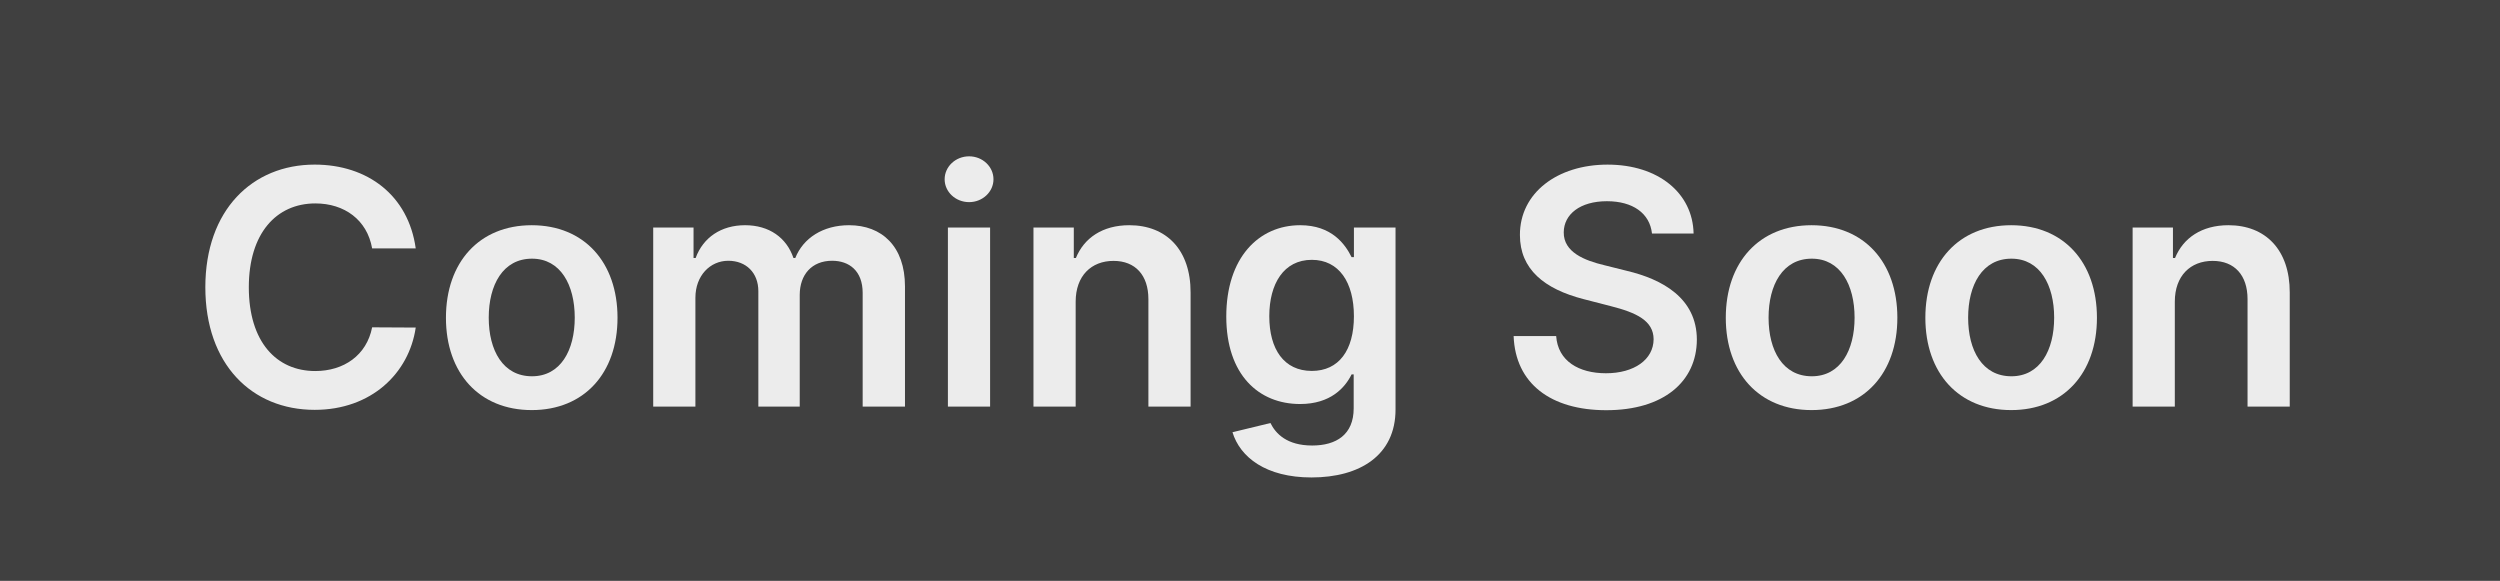
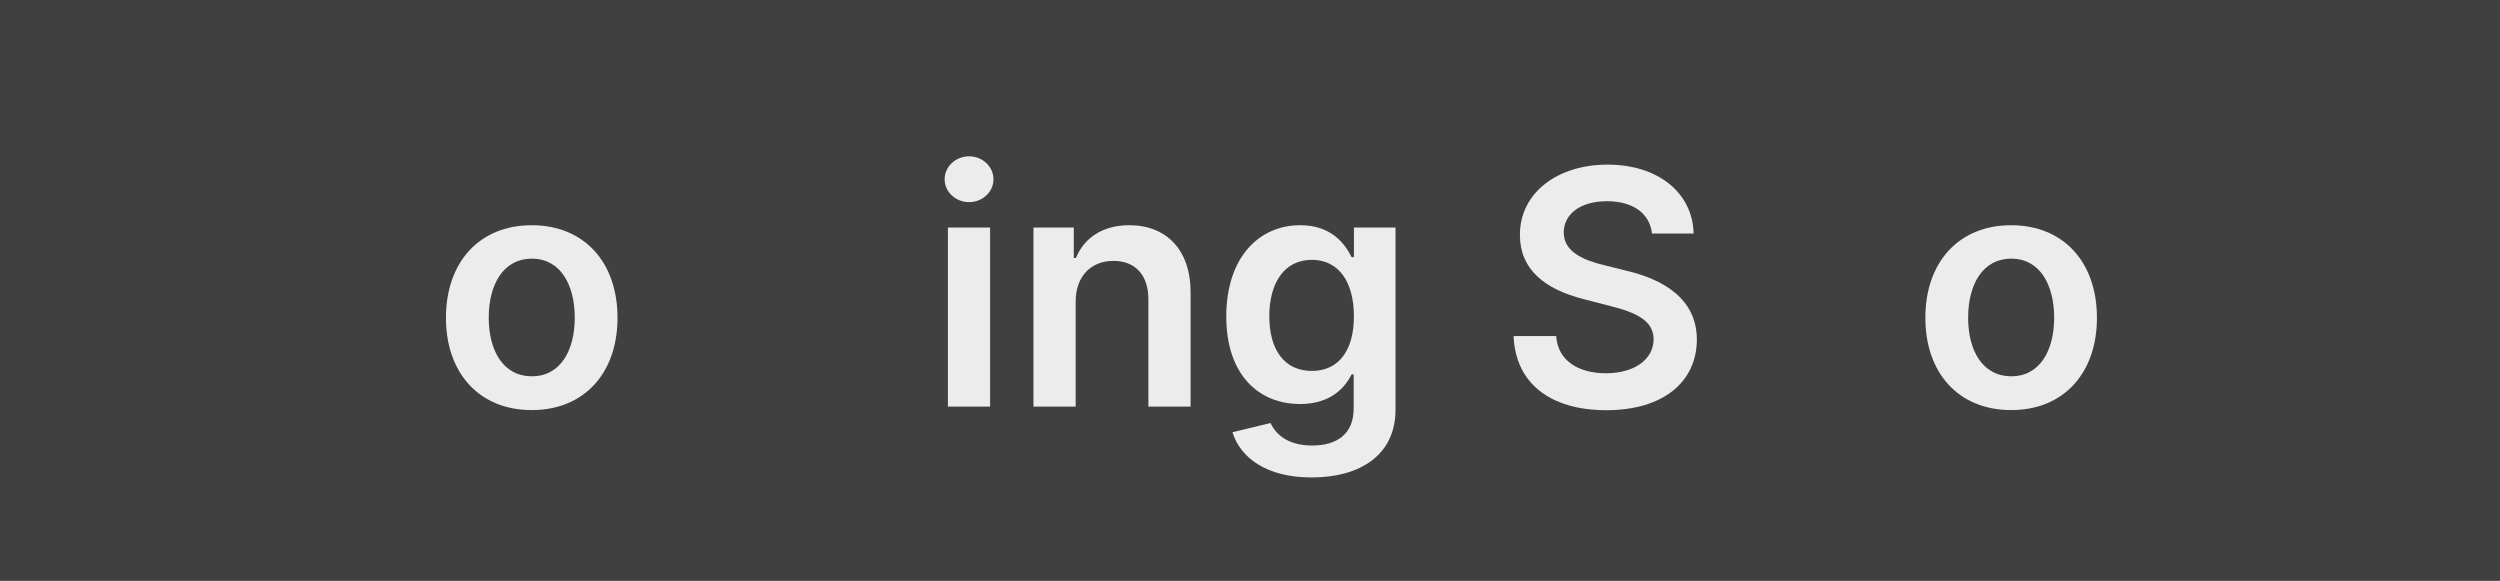
<svg xmlns="http://www.w3.org/2000/svg" id="_レイヤー_2" data-name="レイヤー 2" viewBox="0 0 396 92">
  <rect x="0" y="0" width="396" height="92" fill="#808080" stroke="none" />
  <defs>
    <style>
      .cls-1 {
        opacity: .9;
      }

      .cls-2 {
        fill: #000;
        opacity: .5;
      }

      .cls-2, .cls-3 {
        stroke-width: 0px;
      }

      .cls-3 {
        fill: #fff;
      }
    </style>
  </defs>
  <g id="_レイヤー_1-2" data-name="レイヤー 1">
    <g>
      <rect class="cls-2" x="0" y="0" width="396" height="92" />
      <g class="cls-1">
-         <path class="cls-3" d="M58.947,39.349c-.794-4.523-4.394-7.127-8.992-7.127-6.185,0-10.542,4.745-10.542,13.275,0,8.678,4.394,13.275,10.523,13.275,4.523,0,8.142-2.493,9.01-6.924l6.905.037c-1.052,7.219-7.016,13.034-16.007,13.034-9.97,0-17.318-7.219-17.318-19.423,0-12.223,7.44-19.423,17.318-19.423,8.382,0,14.844,4.874,16.007,13.274h-6.905Z" />
        <path class="cls-3" d="M70.638,50.334c0-8.788,5.281-14.659,13.589-14.659s13.588,5.871,13.588,14.659c0,8.771-5.28,14.623-13.588,14.623s-13.589-5.853-13.589-14.623ZM91.04,50.316c0-5.189-2.252-9.343-6.775-9.343-4.597,0-6.85,4.154-6.85,9.343s2.252,9.286,6.85,9.286c4.523,0,6.775-4.099,6.775-9.286Z" />
-         <path class="cls-3" d="M103.469,36.044h6.388v4.819h.333c1.182-3.231,4.025-5.189,7.828-5.189,3.822,0,6.573,1.976,7.663,5.189h.295c1.255-3.157,4.394-5.189,8.511-5.189,5.206,0,8.862,3.36,8.862,9.693v19.035h-6.702v-18.002c0-3.508-2.142-5.096-4.837-5.096-3.231,0-5.133,2.216-5.133,5.41v17.688h-6.554v-18.278c0-2.917-1.938-4.819-4.764-4.819-2.88,0-5.207,2.363-5.207,5.854v17.244h-6.684v-28.359Z" />
        <path class="cls-3" d="M149.631,28.4c0-2.013,1.736-3.638,3.877-3.638,2.123,0,3.859,1.625,3.859,3.638,0,1.994-1.736,3.618-3.859,3.618-2.142,0-3.877-1.624-3.877-3.618ZM150.148,36.044h6.684v28.359h-6.684v-28.359Z" />
        <path class="cls-3" d="M170.385,64.403h-6.684v-28.359h6.388v4.819h.333c1.292-3.157,4.21-5.189,8.456-5.189,5.853,0,9.729,3.877,9.711,10.672v18.057h-6.683v-17.023c0-3.784-2.068-6.056-5.521-6.056-3.526,0-6,2.363-6,6.462v16.617Z" />
        <path class="cls-3" d="M195.221,68.465l6.019-1.458c.812,1.661,2.585,3.563,6.61,3.563,3.803,0,6.573-1.718,6.573-5.89v-5.373h-.333c-1.034,2.086-3.305,4.689-8.161,4.689-6.536,0-11.687-4.615-11.687-13.866,0-9.323,5.151-14.456,11.706-14.456,5.003,0,7.127,3.01,8.142,5.059h.37v-4.689h6.591v28.821c0,7.256-5.65,10.764-13.312,10.764-7.219,0-11.299-3.194-12.518-7.164ZM214.46,50.095c0-5.373-2.363-8.937-6.665-8.937-4.45,0-6.739,3.785-6.739,8.937,0,5.225,2.326,8.659,6.739,8.659,4.265,0,6.665-3.25,6.665-8.659Z" />
        <path class="cls-3" d="M254.547,31.871c-4.284,0-6.832,2.087-6.85,4.93-.037,3.157,3.324,4.468,6.425,5.207l3.545.886c5.686,1.348,11.096,4.339,11.115,10.894-.019,6.665-5.28,11.188-14.346,11.188-8.807,0-14.401-4.228-14.678-11.742h6.739c.277,3.97,3.6,5.89,7.884,5.89,4.468,0,7.533-2.16,7.551-5.392-.019-2.936-2.714-4.209-6.794-5.243l-4.302-1.108c-6.222-1.605-10.081-4.727-10.081-10.154-.019-6.684,5.945-11.151,13.884-11.151,8.05,0,13.497,4.523,13.626,10.911h-6.591c-.351-3.212-3.046-5.114-7.127-5.114Z" />
-         <path class="cls-3" d="M273.365,50.334c0-8.788,5.281-14.659,13.588-14.659s13.589,5.871,13.589,14.659c0,8.771-5.28,14.623-13.589,14.623s-13.588-5.853-13.588-14.623ZM293.766,50.316c0-5.189-2.252-9.343-6.776-9.343-4.597,0-6.849,4.154-6.849,9.343s2.252,9.286,6.849,9.286c4.523,0,6.776-4.099,6.776-9.286Z" />
        <path class="cls-3" d="M304.977,50.334c0-8.788,5.28-14.659,13.589-14.659s13.589,5.871,13.589,14.659c0,8.771-5.28,14.623-13.589,14.623s-13.589-5.853-13.589-14.623ZM325.379,50.316c0-5.189-2.253-9.343-6.776-9.343-4.598,0-6.85,4.154-6.85,9.343s2.252,9.286,6.85,9.286c4.523,0,6.776-4.099,6.776-9.286Z" />
-         <path class="cls-3" d="M344.491,64.403h-6.684v-28.359h6.388v4.819h.332c1.293-3.157,4.21-5.189,8.457-5.189,5.852,0,9.729,3.877,9.71,10.672v18.057h-6.683v-17.023c0-3.784-2.067-6.056-5.521-6.056-3.526,0-6,2.363-6,6.462v16.617Z" />
      </g>
    </g>
  </g>
</svg>